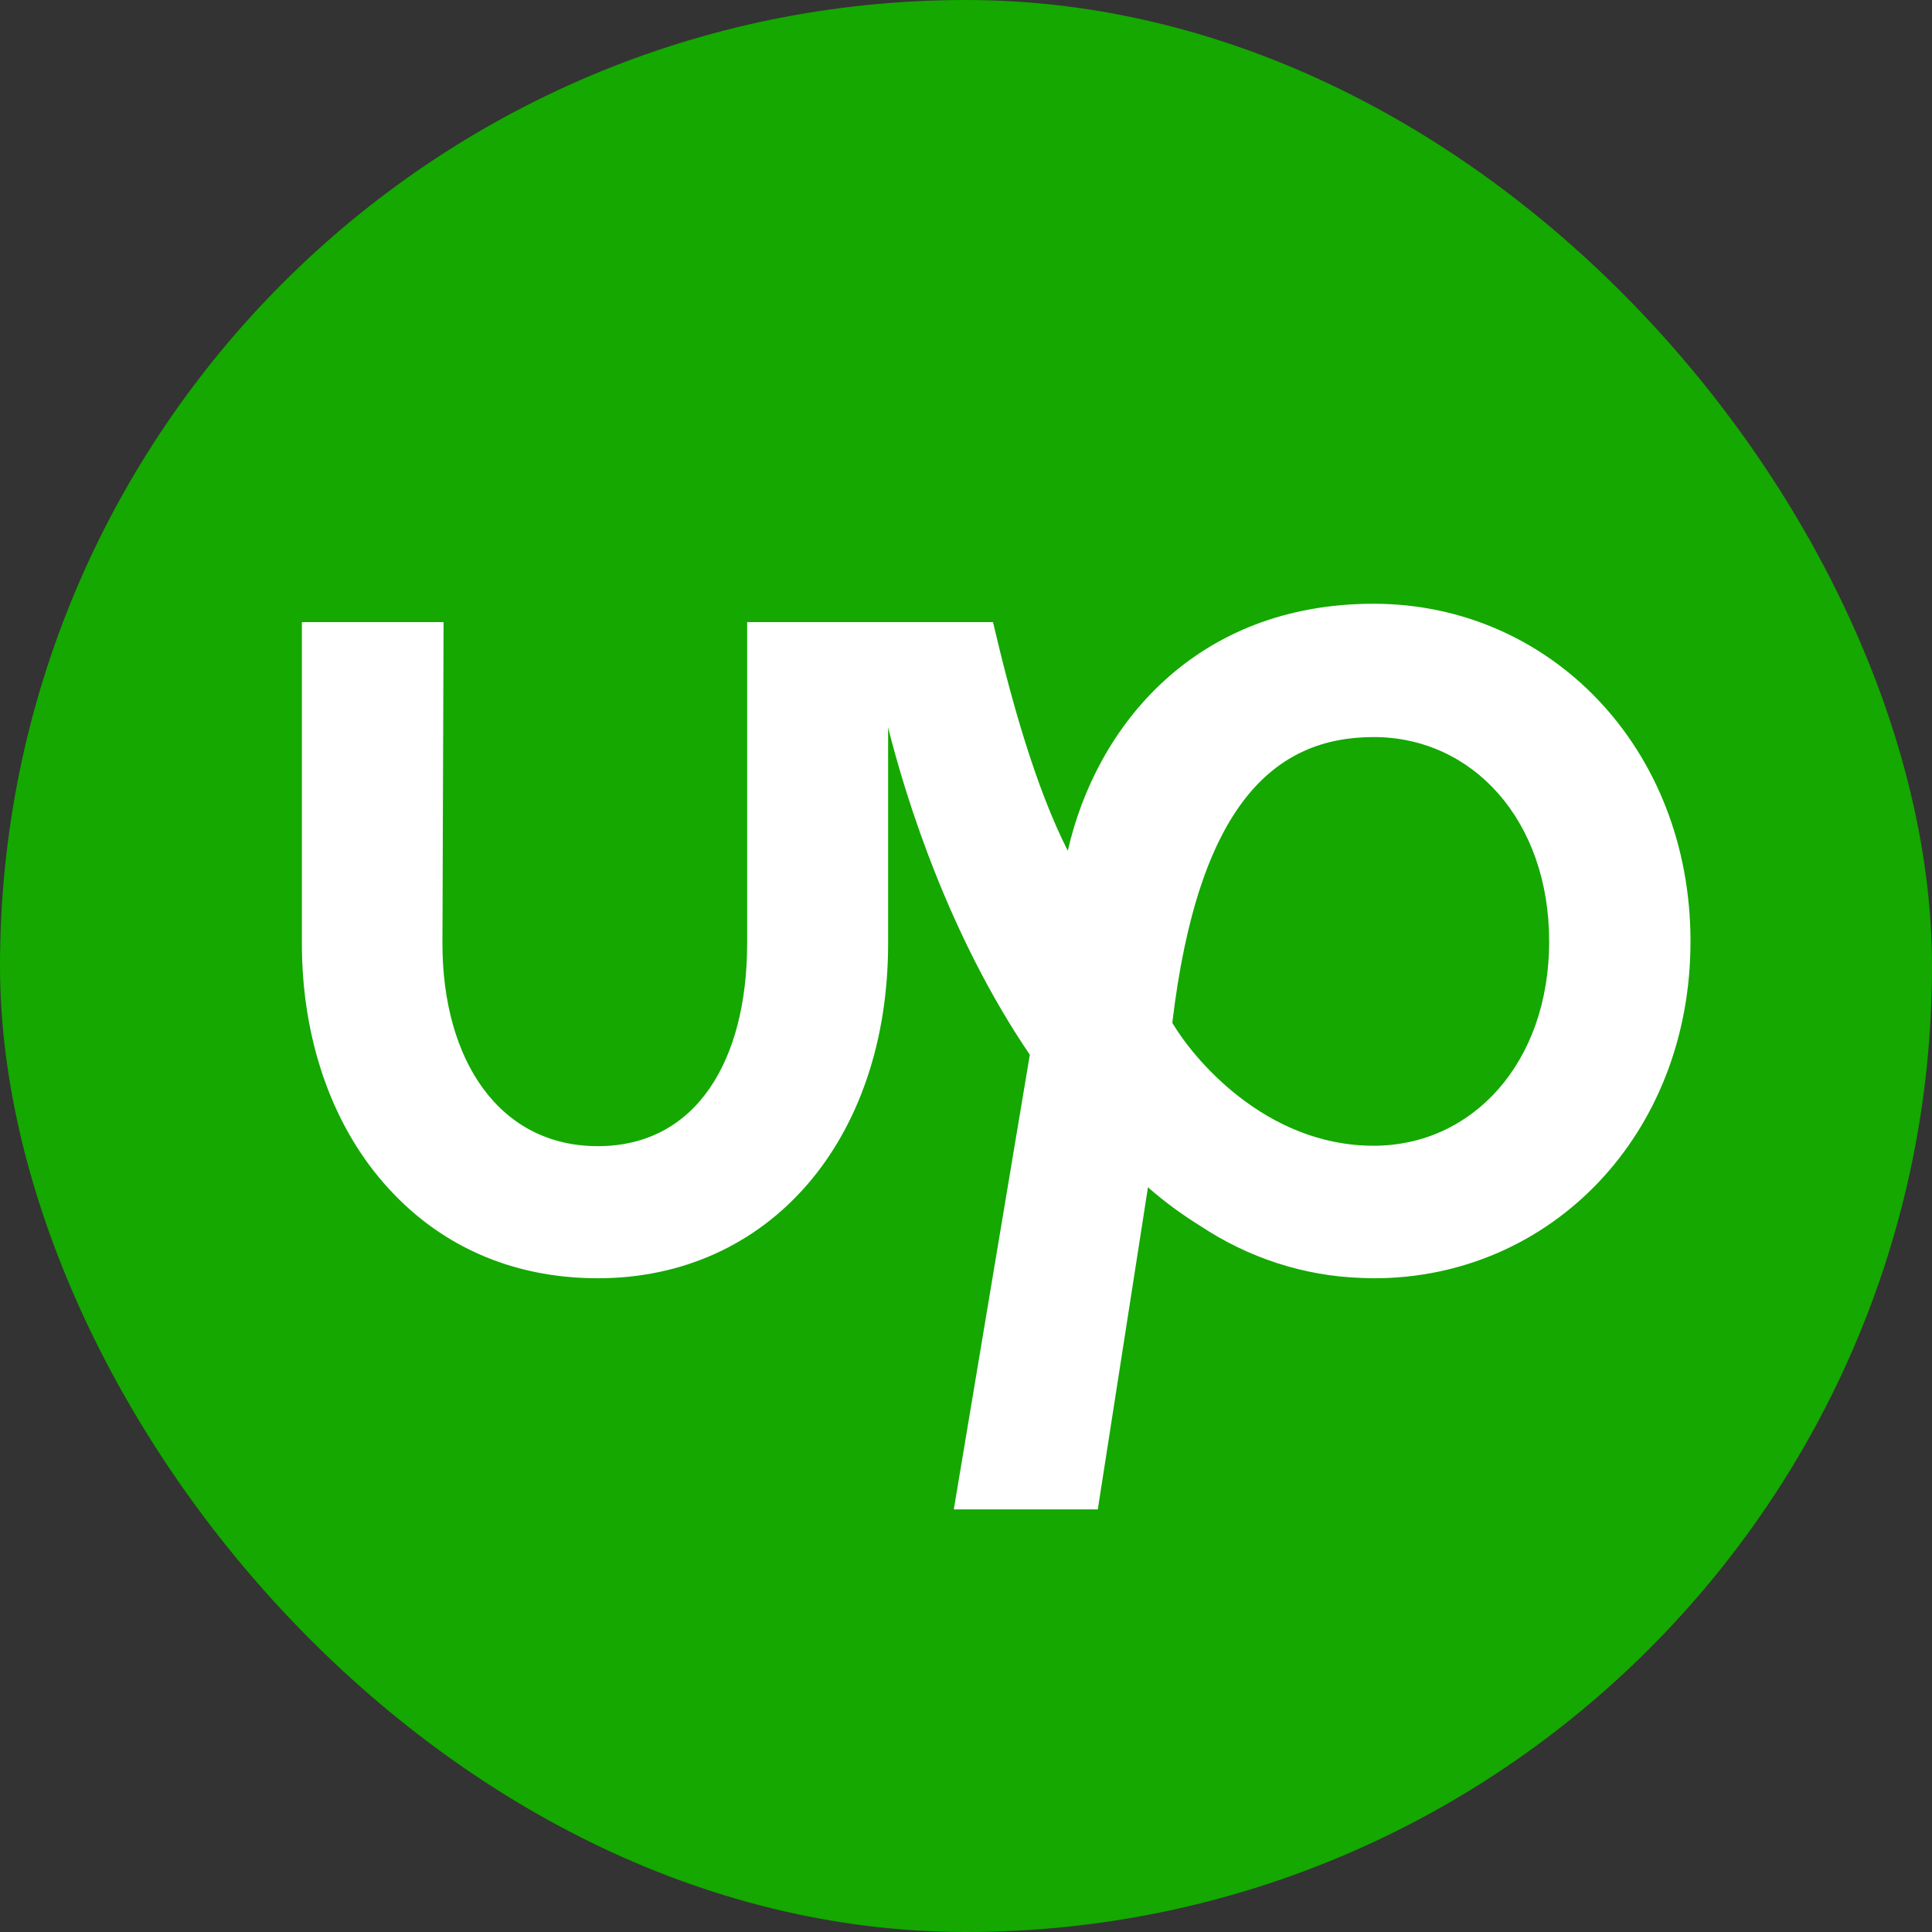
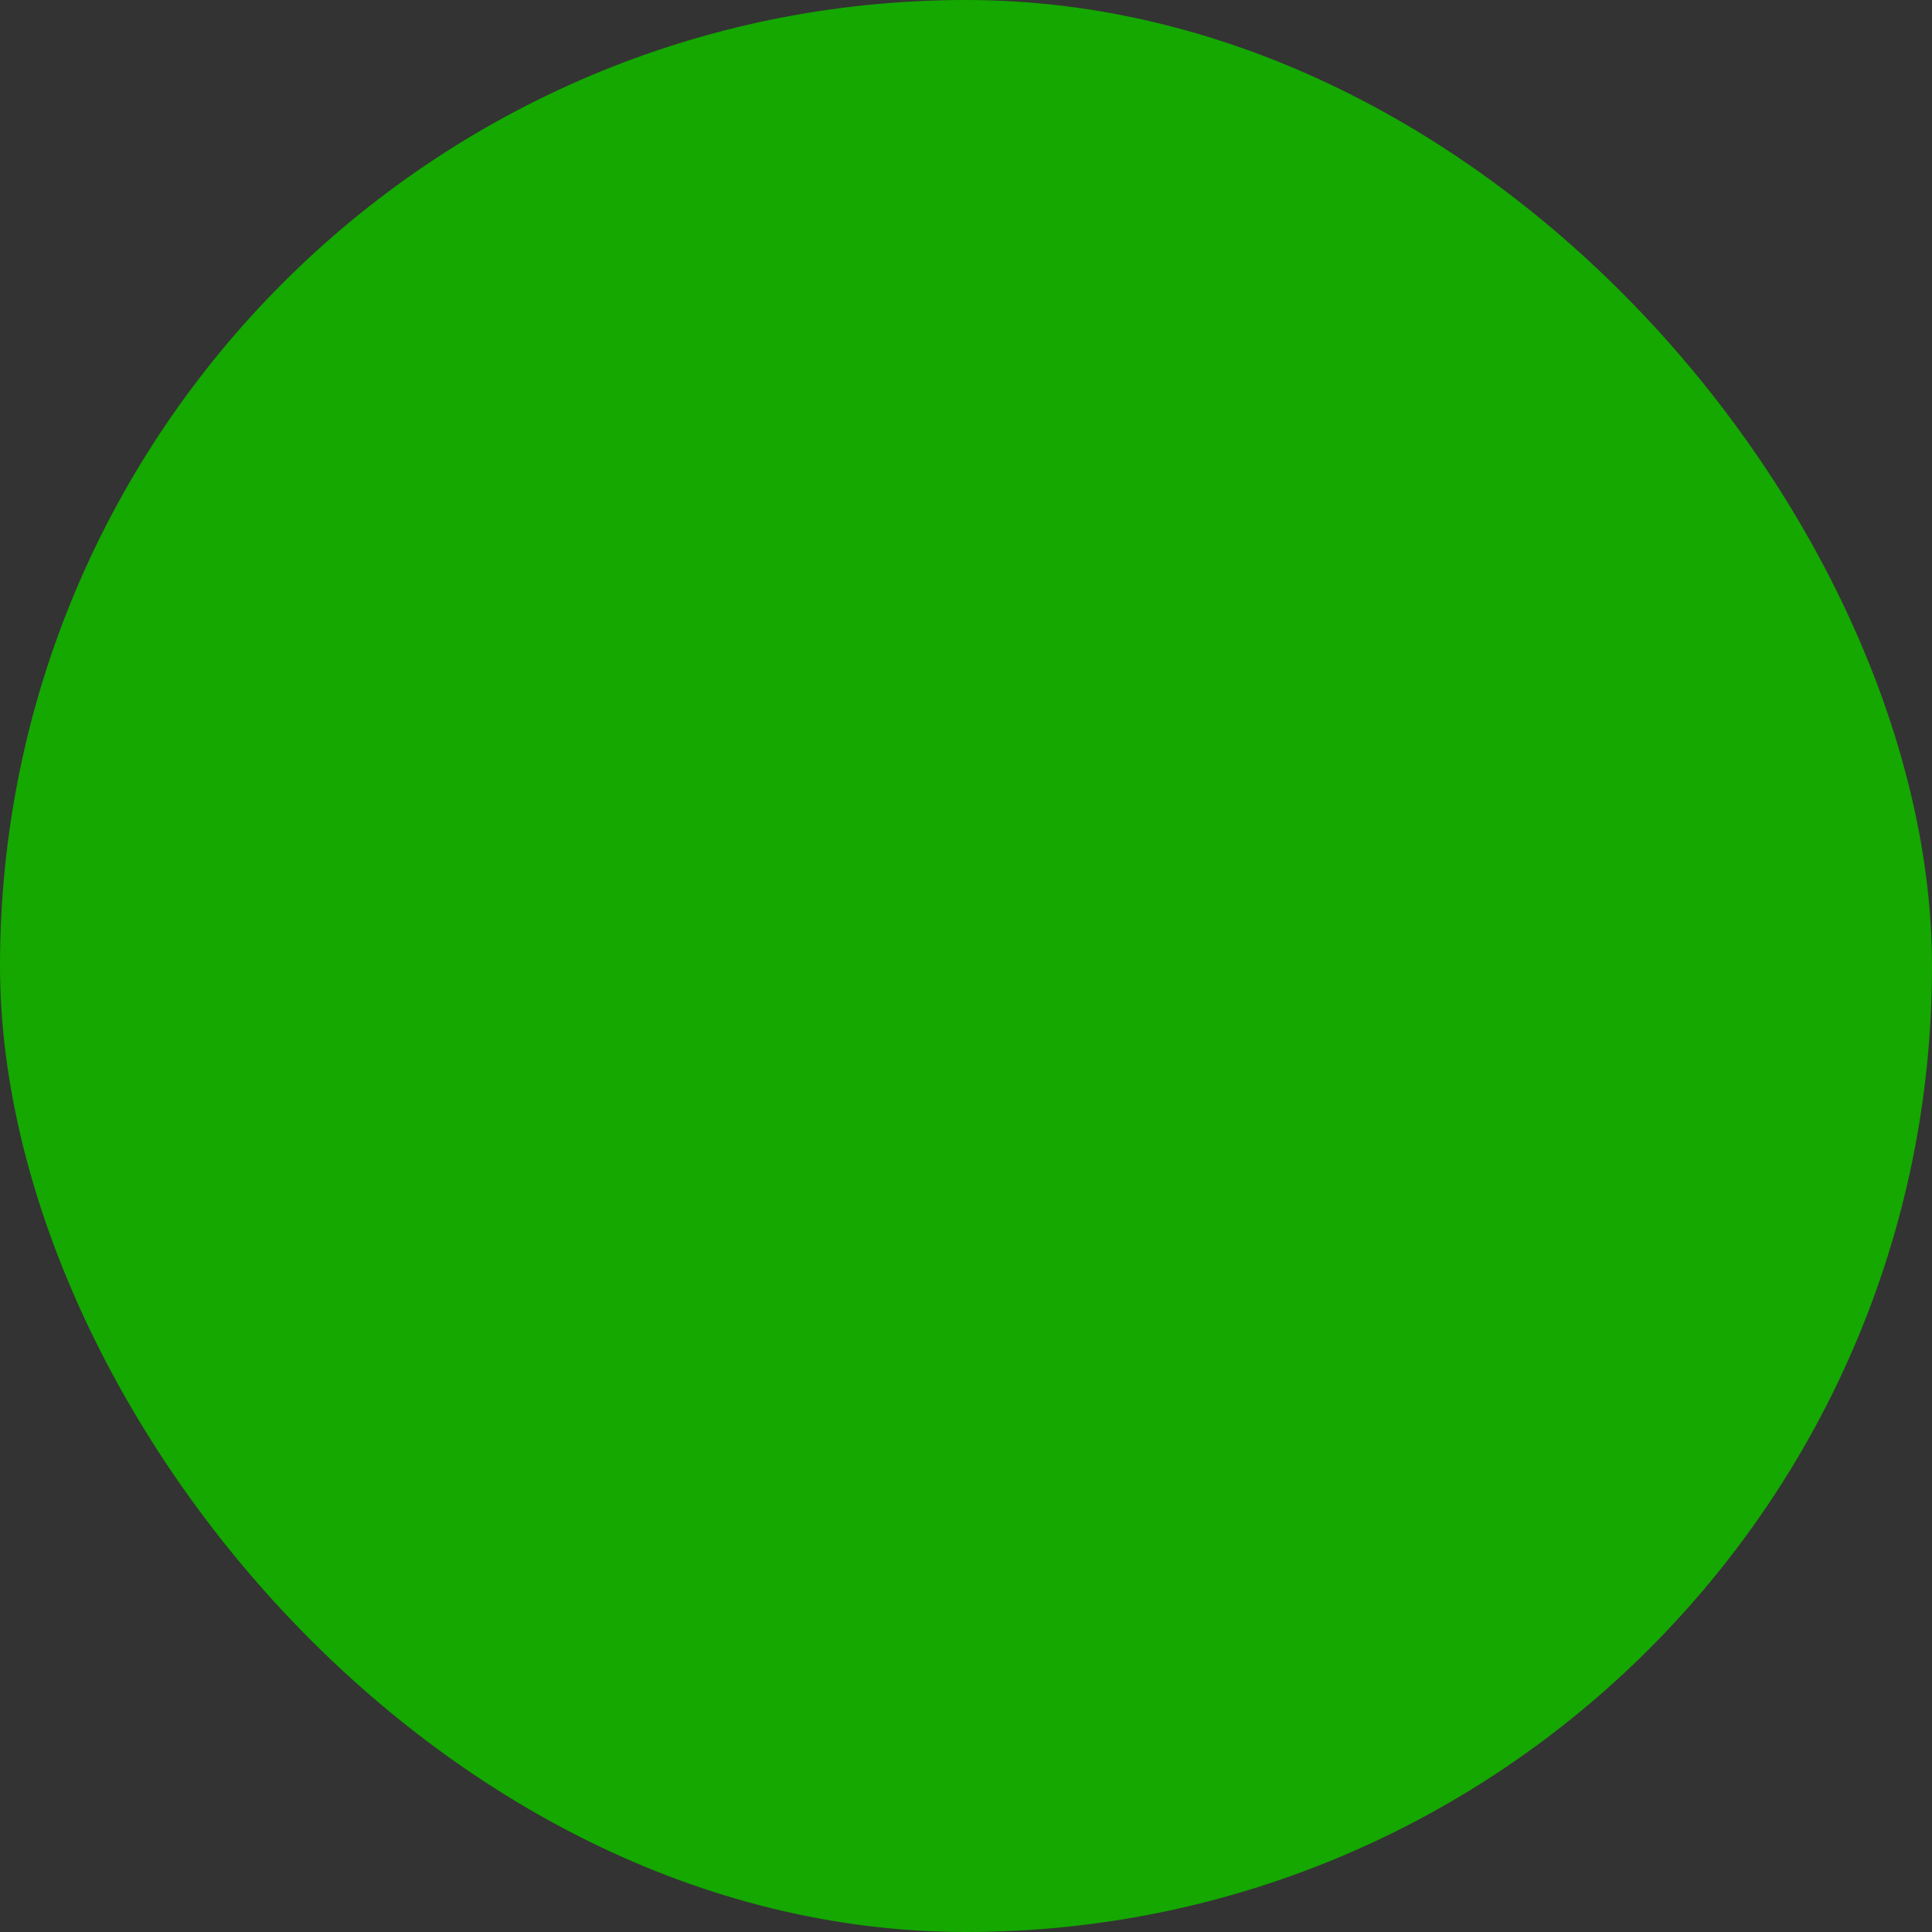
<svg xmlns="http://www.w3.org/2000/svg" width="32" height="32" viewBox="0 0 32 32" fill="none">
  <rect x="0" y="0" width="32" height="32" fill="#333333" stroke="none" />
  <rect width="32" height="32" rx="16" fill="#14A800" />
-   <path d="M22.752 10C19.807 10 18.158 12.016 17.686 14.092C17.151 13.034 16.755 11.62 16.447 10.304H12.375V15.626C12.375 17.556 11.538 18.984 9.902 18.984C8.266 18.984 7.328 17.556 7.328 15.626L7.347 10.304H5V15.626C5 17.179 5.478 18.587 6.353 19.592C7.253 20.63 8.48 21.172 9.902 21.172C12.734 21.172 14.71 18.892 14.71 15.626V12.049C15.005 13.226 15.71 15.487 17.057 17.47L15.798 25H18.183L19.014 19.665C19.285 19.903 19.574 20.115 19.882 20.306C20.681 20.835 21.594 21.133 22.538 21.166C22.538 21.166 22.683 21.172 22.758 21.172C25.678 21.172 28 18.799 28 15.593C28 12.386 25.672 10 22.752 10ZM22.752 18.977C20.946 18.977 19.75 17.51 19.417 16.941C19.845 13.345 21.097 12.208 22.752 12.208C24.388 12.208 25.659 13.583 25.659 15.593C25.659 17.602 24.388 18.977 22.752 18.977Z" fill="white" />
</svg>